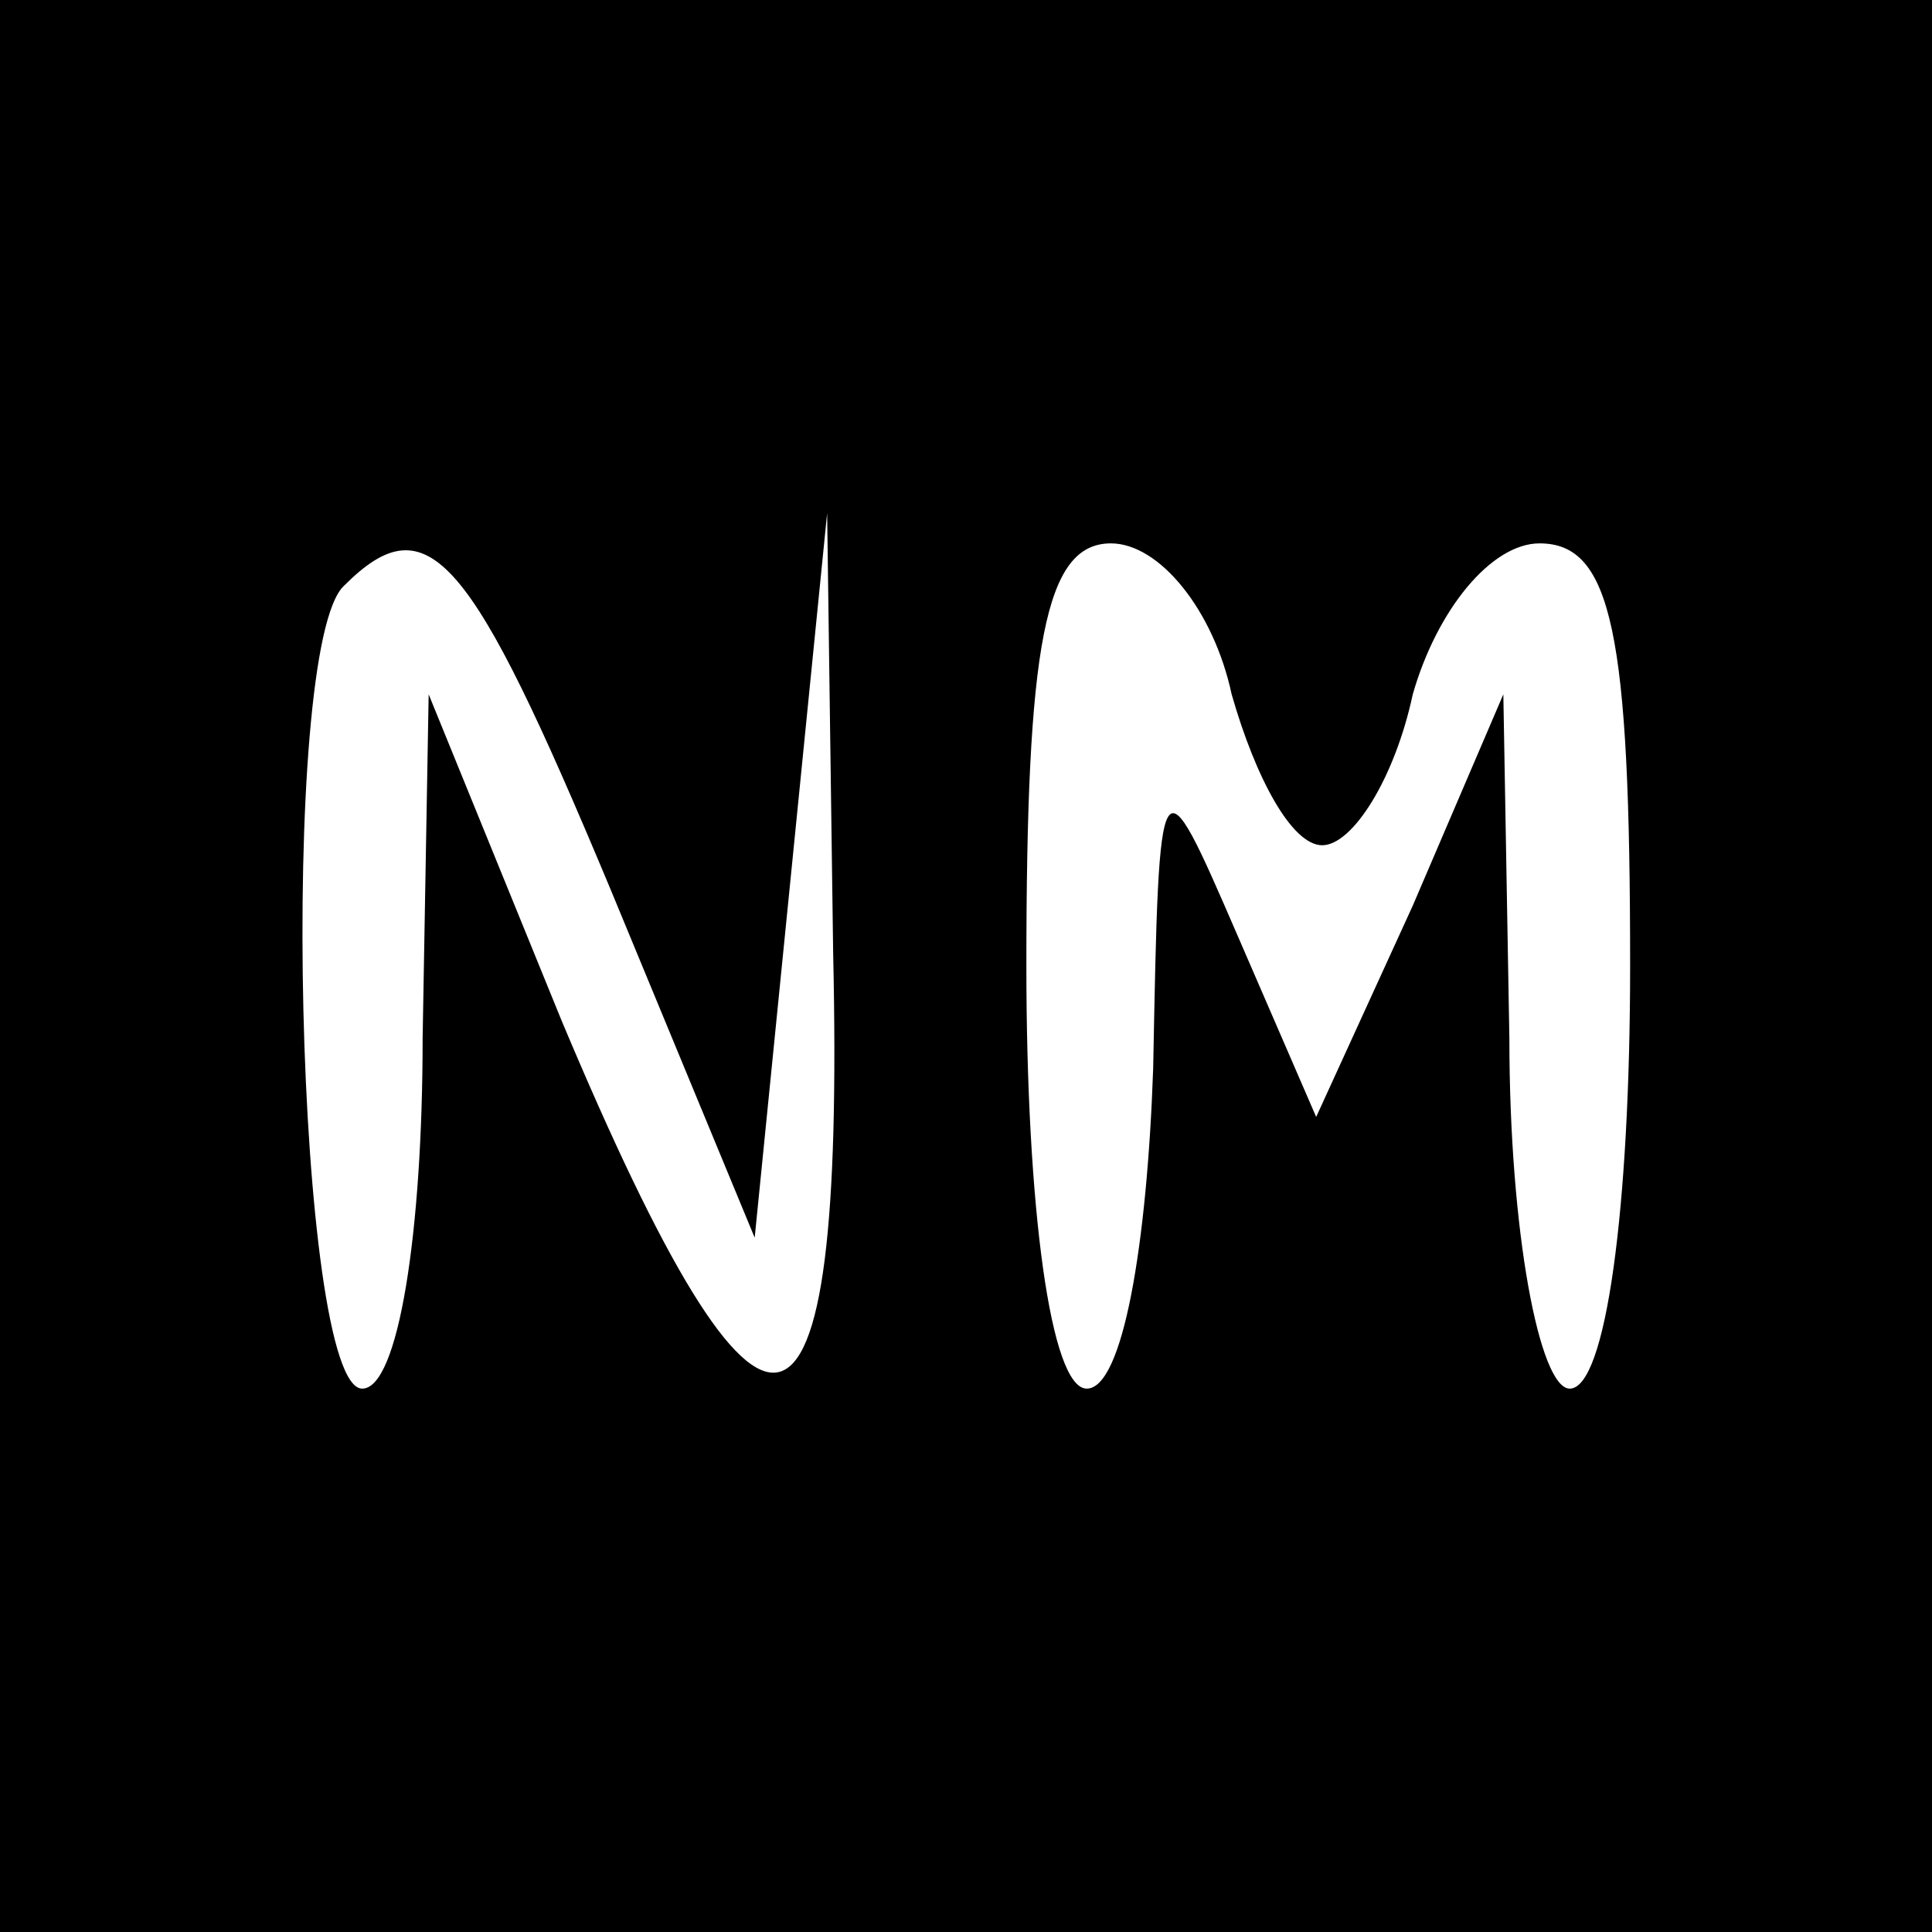
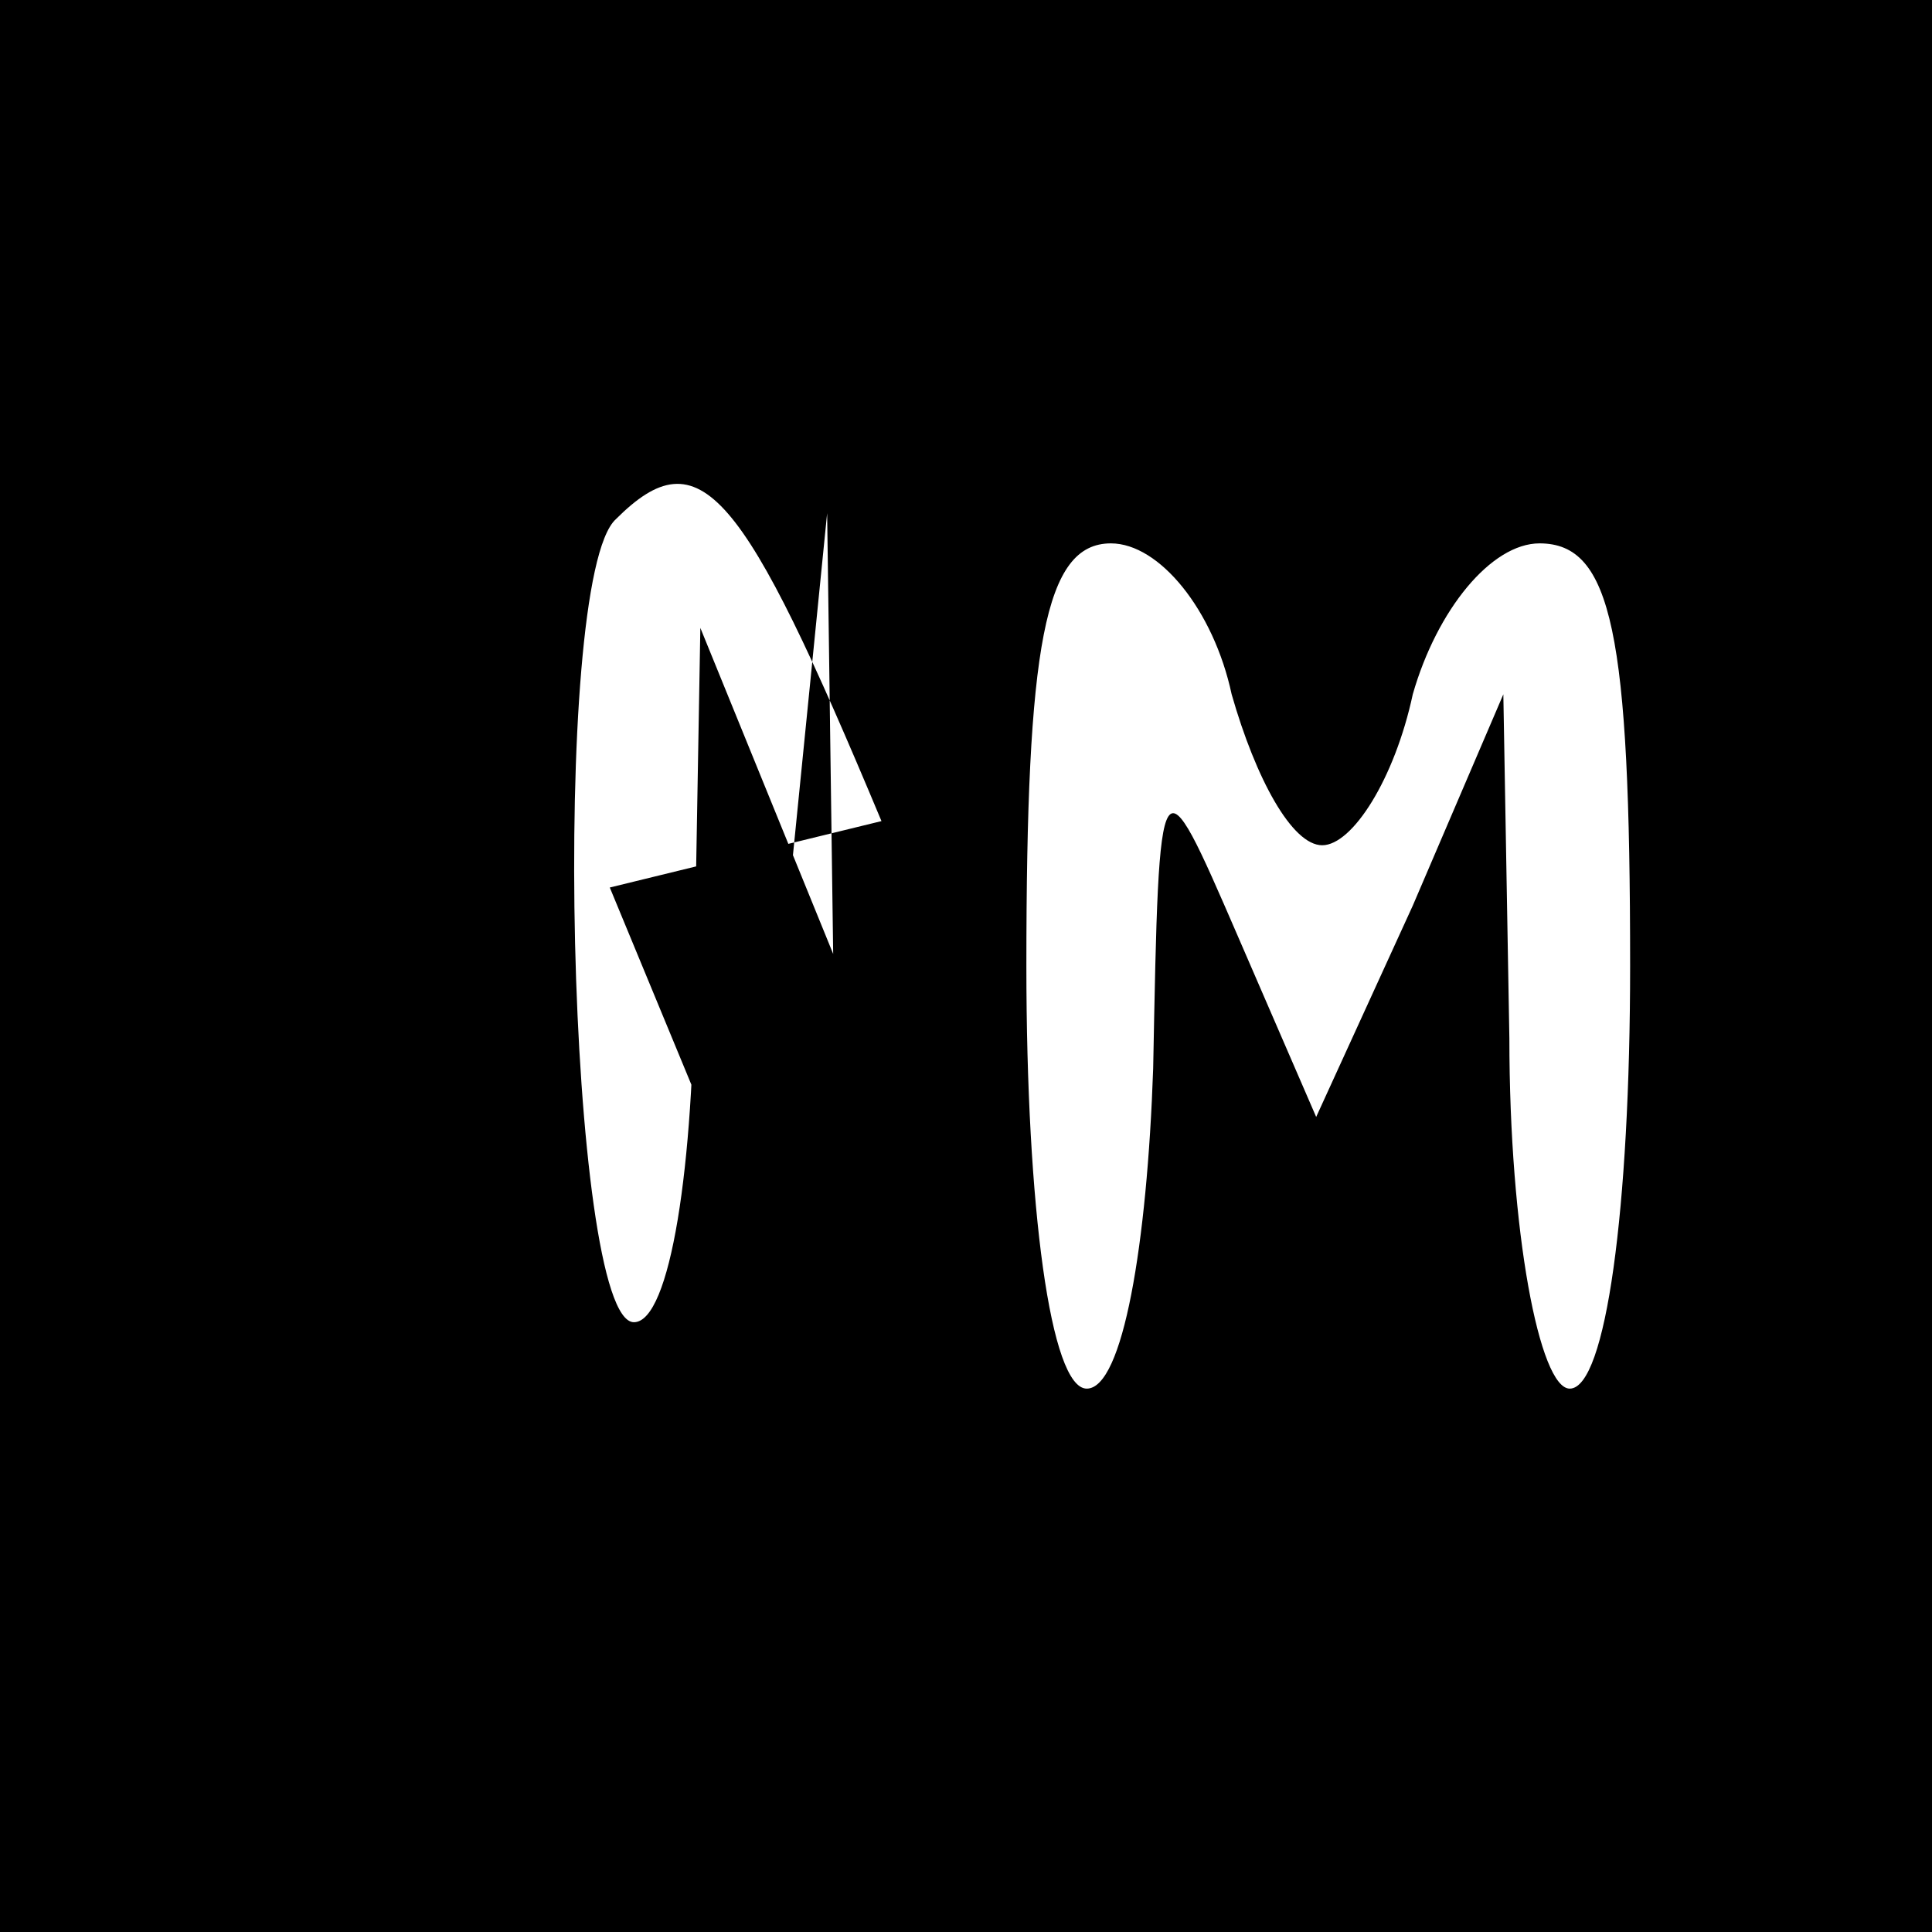
<svg xmlns="http://www.w3.org/2000/svg" version="1.0" width="32pt" height="32pt" viewBox="0 0 32 32" preserveAspectRatio="xMidYMid meet">
  <g transform="translate(0,32) scale(0.1,-0.1)" fill="#000000" stroke="none">
-     <path d="M0 160 l0 -160 160 0 160 0 0 160 0 160 -160 0 -160 0 0 -160z m101 13 l24 -58 6 60 6 60 1 -73 c2 -89 -11 -92 -45 -11 l-22 54 -1 -57 c0 -32 -4 -58 -10 -58 -11 0 -14 123 -3 133 14 14 21 5 44 -50z m103 32 c4 -14 10 -25 15 -25 5 0 12 11 15 25 4 14 13 25 21 25 12 0 15 -15 15 -70 0 -40 -4 -70 -10 -70 -5 0 -10 26 -10 58 l-1 57 -15 -35 -16 -35 -13 30 c-13 30 -13 30 -14 -22 -1 -29 -5 -53 -11 -53 -6 0 -10 30 -10 70 0 53 3 70 14 70 8 0 17 -11 20 -25z" />
+     <path d="M0 160 l0 -160 160 0 160 0 0 160 0 160 -160 0 -160 0 0 -160z m101 13 l24 -58 6 60 6 60 1 -73 l-22 54 -1 -57 c0 -32 -4 -58 -10 -58 -11 0 -14 123 -3 133 14 14 21 5 44 -50z m103 32 c4 -14 10 -25 15 -25 5 0 12 11 15 25 4 14 13 25 21 25 12 0 15 -15 15 -70 0 -40 -4 -70 -10 -70 -5 0 -10 26 -10 58 l-1 57 -15 -35 -16 -35 -13 30 c-13 30 -13 30 -14 -22 -1 -29 -5 -53 -11 -53 -6 0 -10 30 -10 70 0 53 3 70 14 70 8 0 17 -11 20 -25z" />
  </g>
</svg>